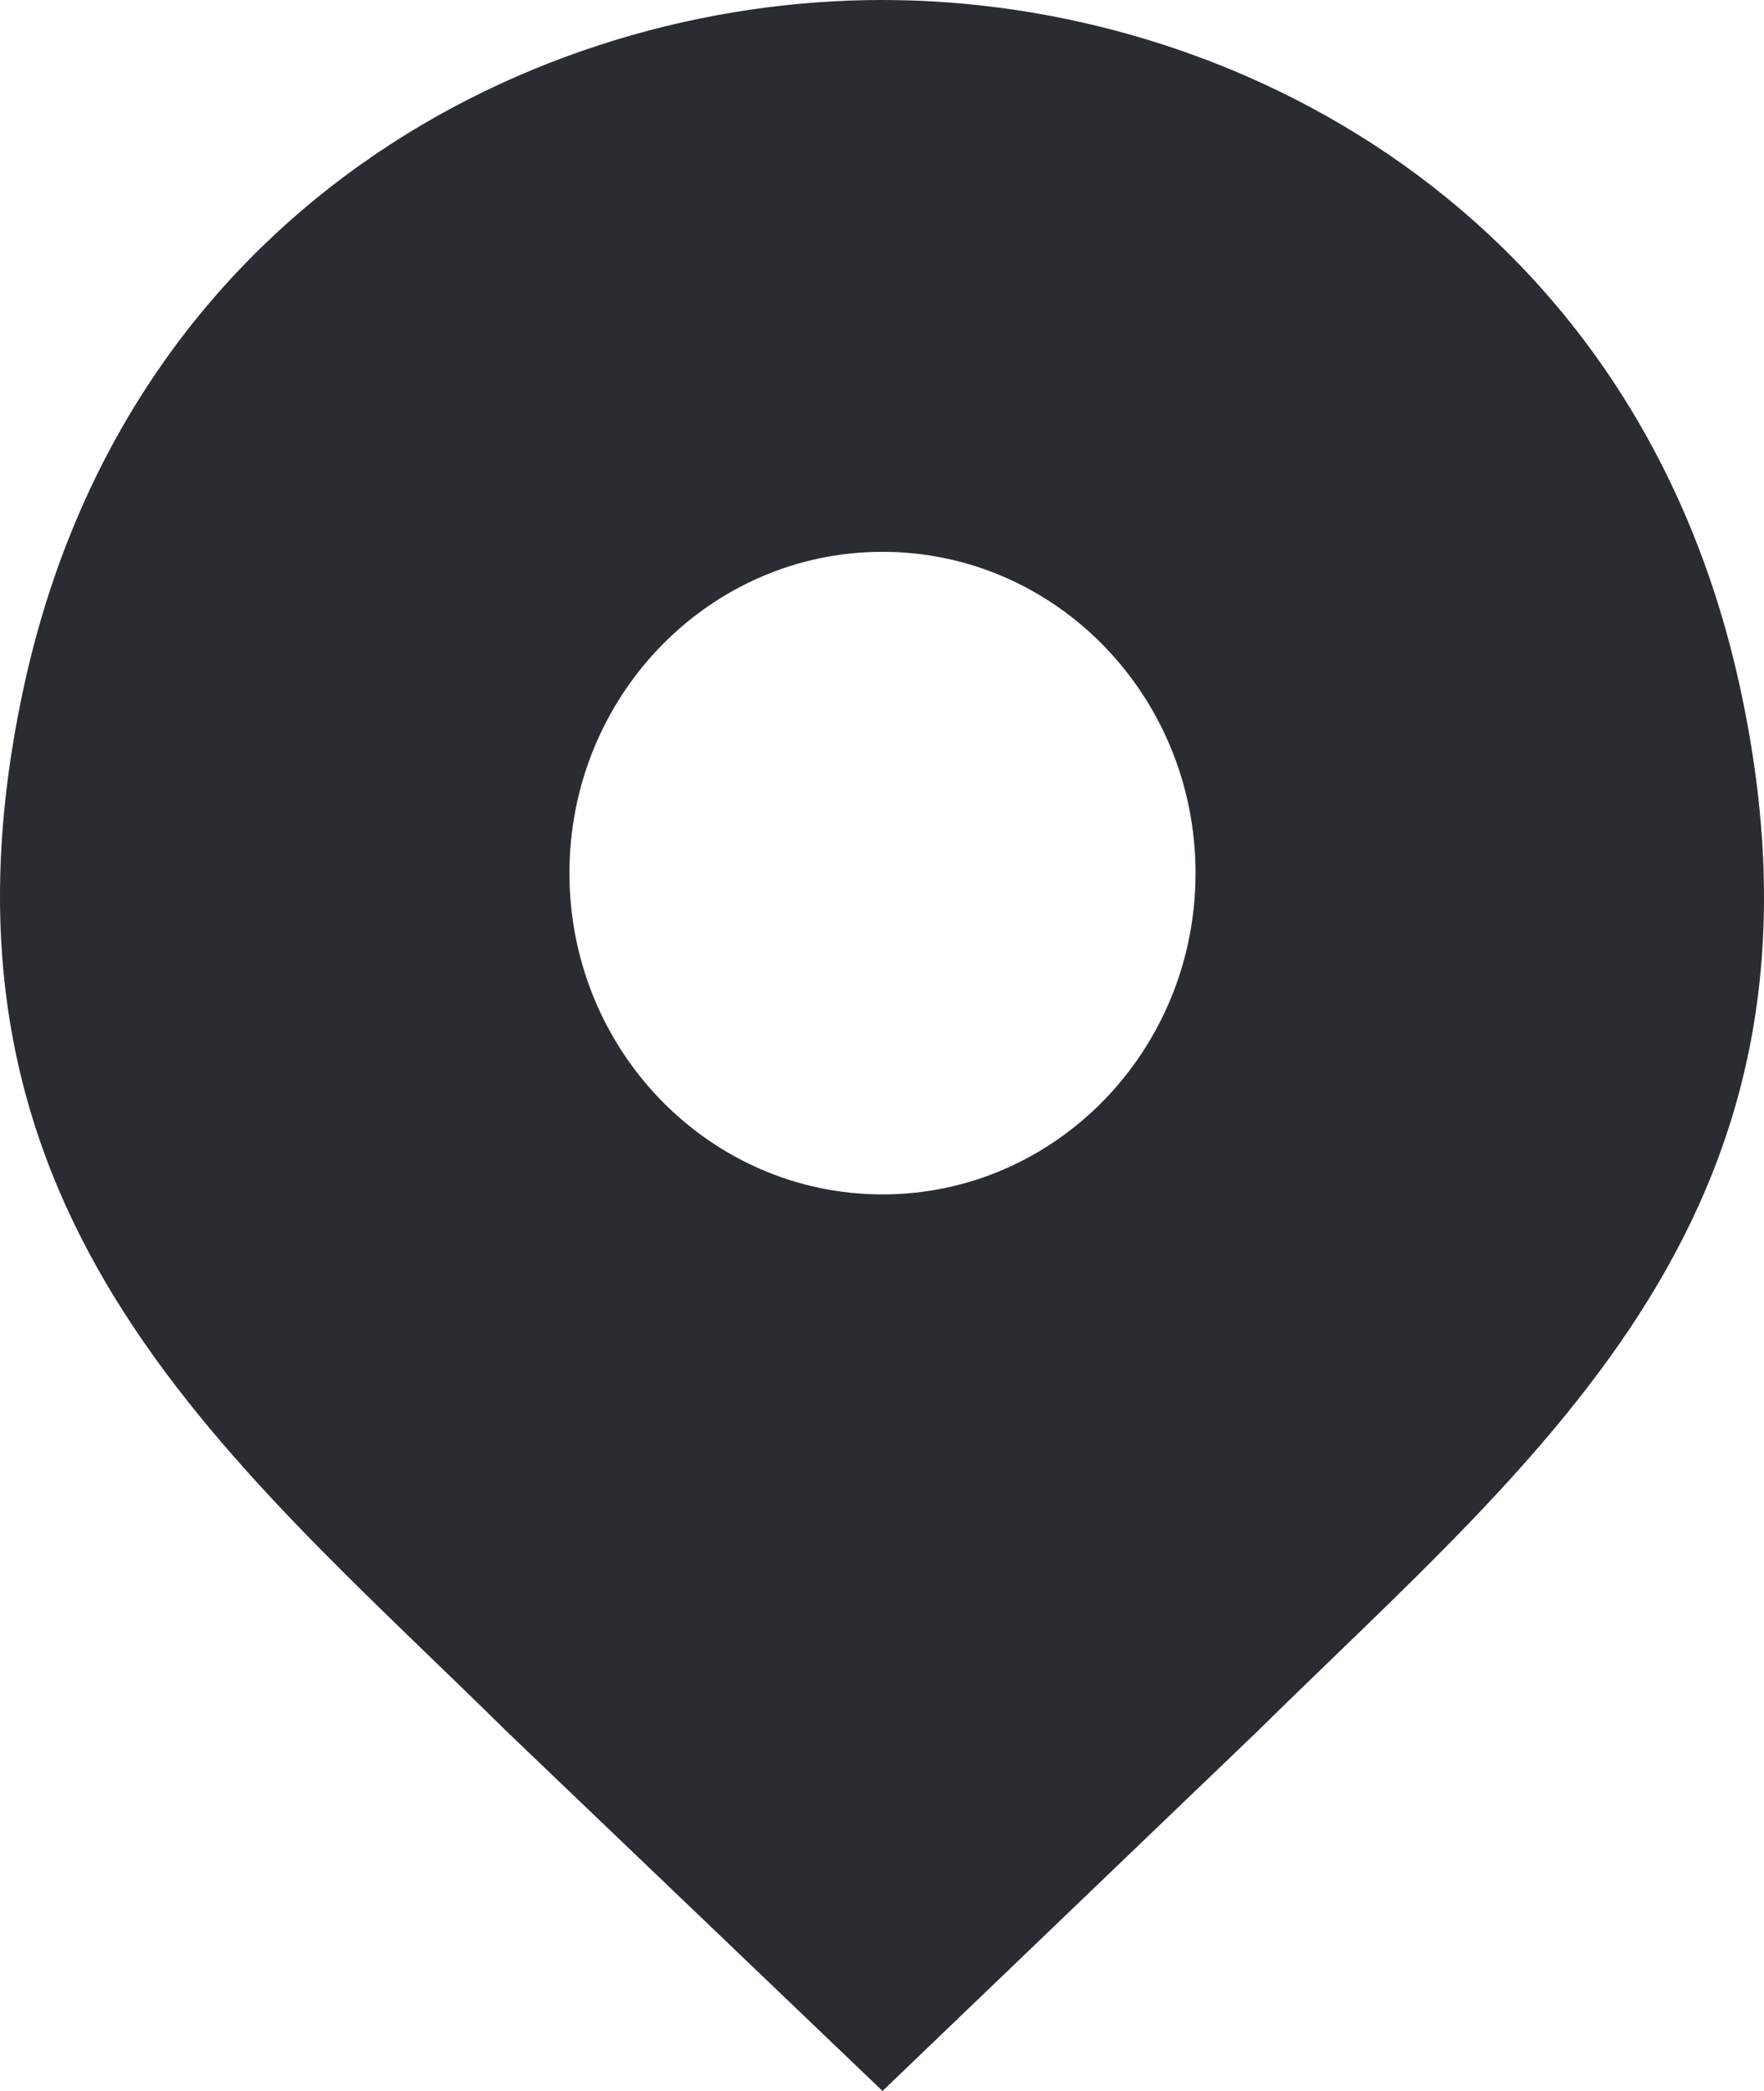
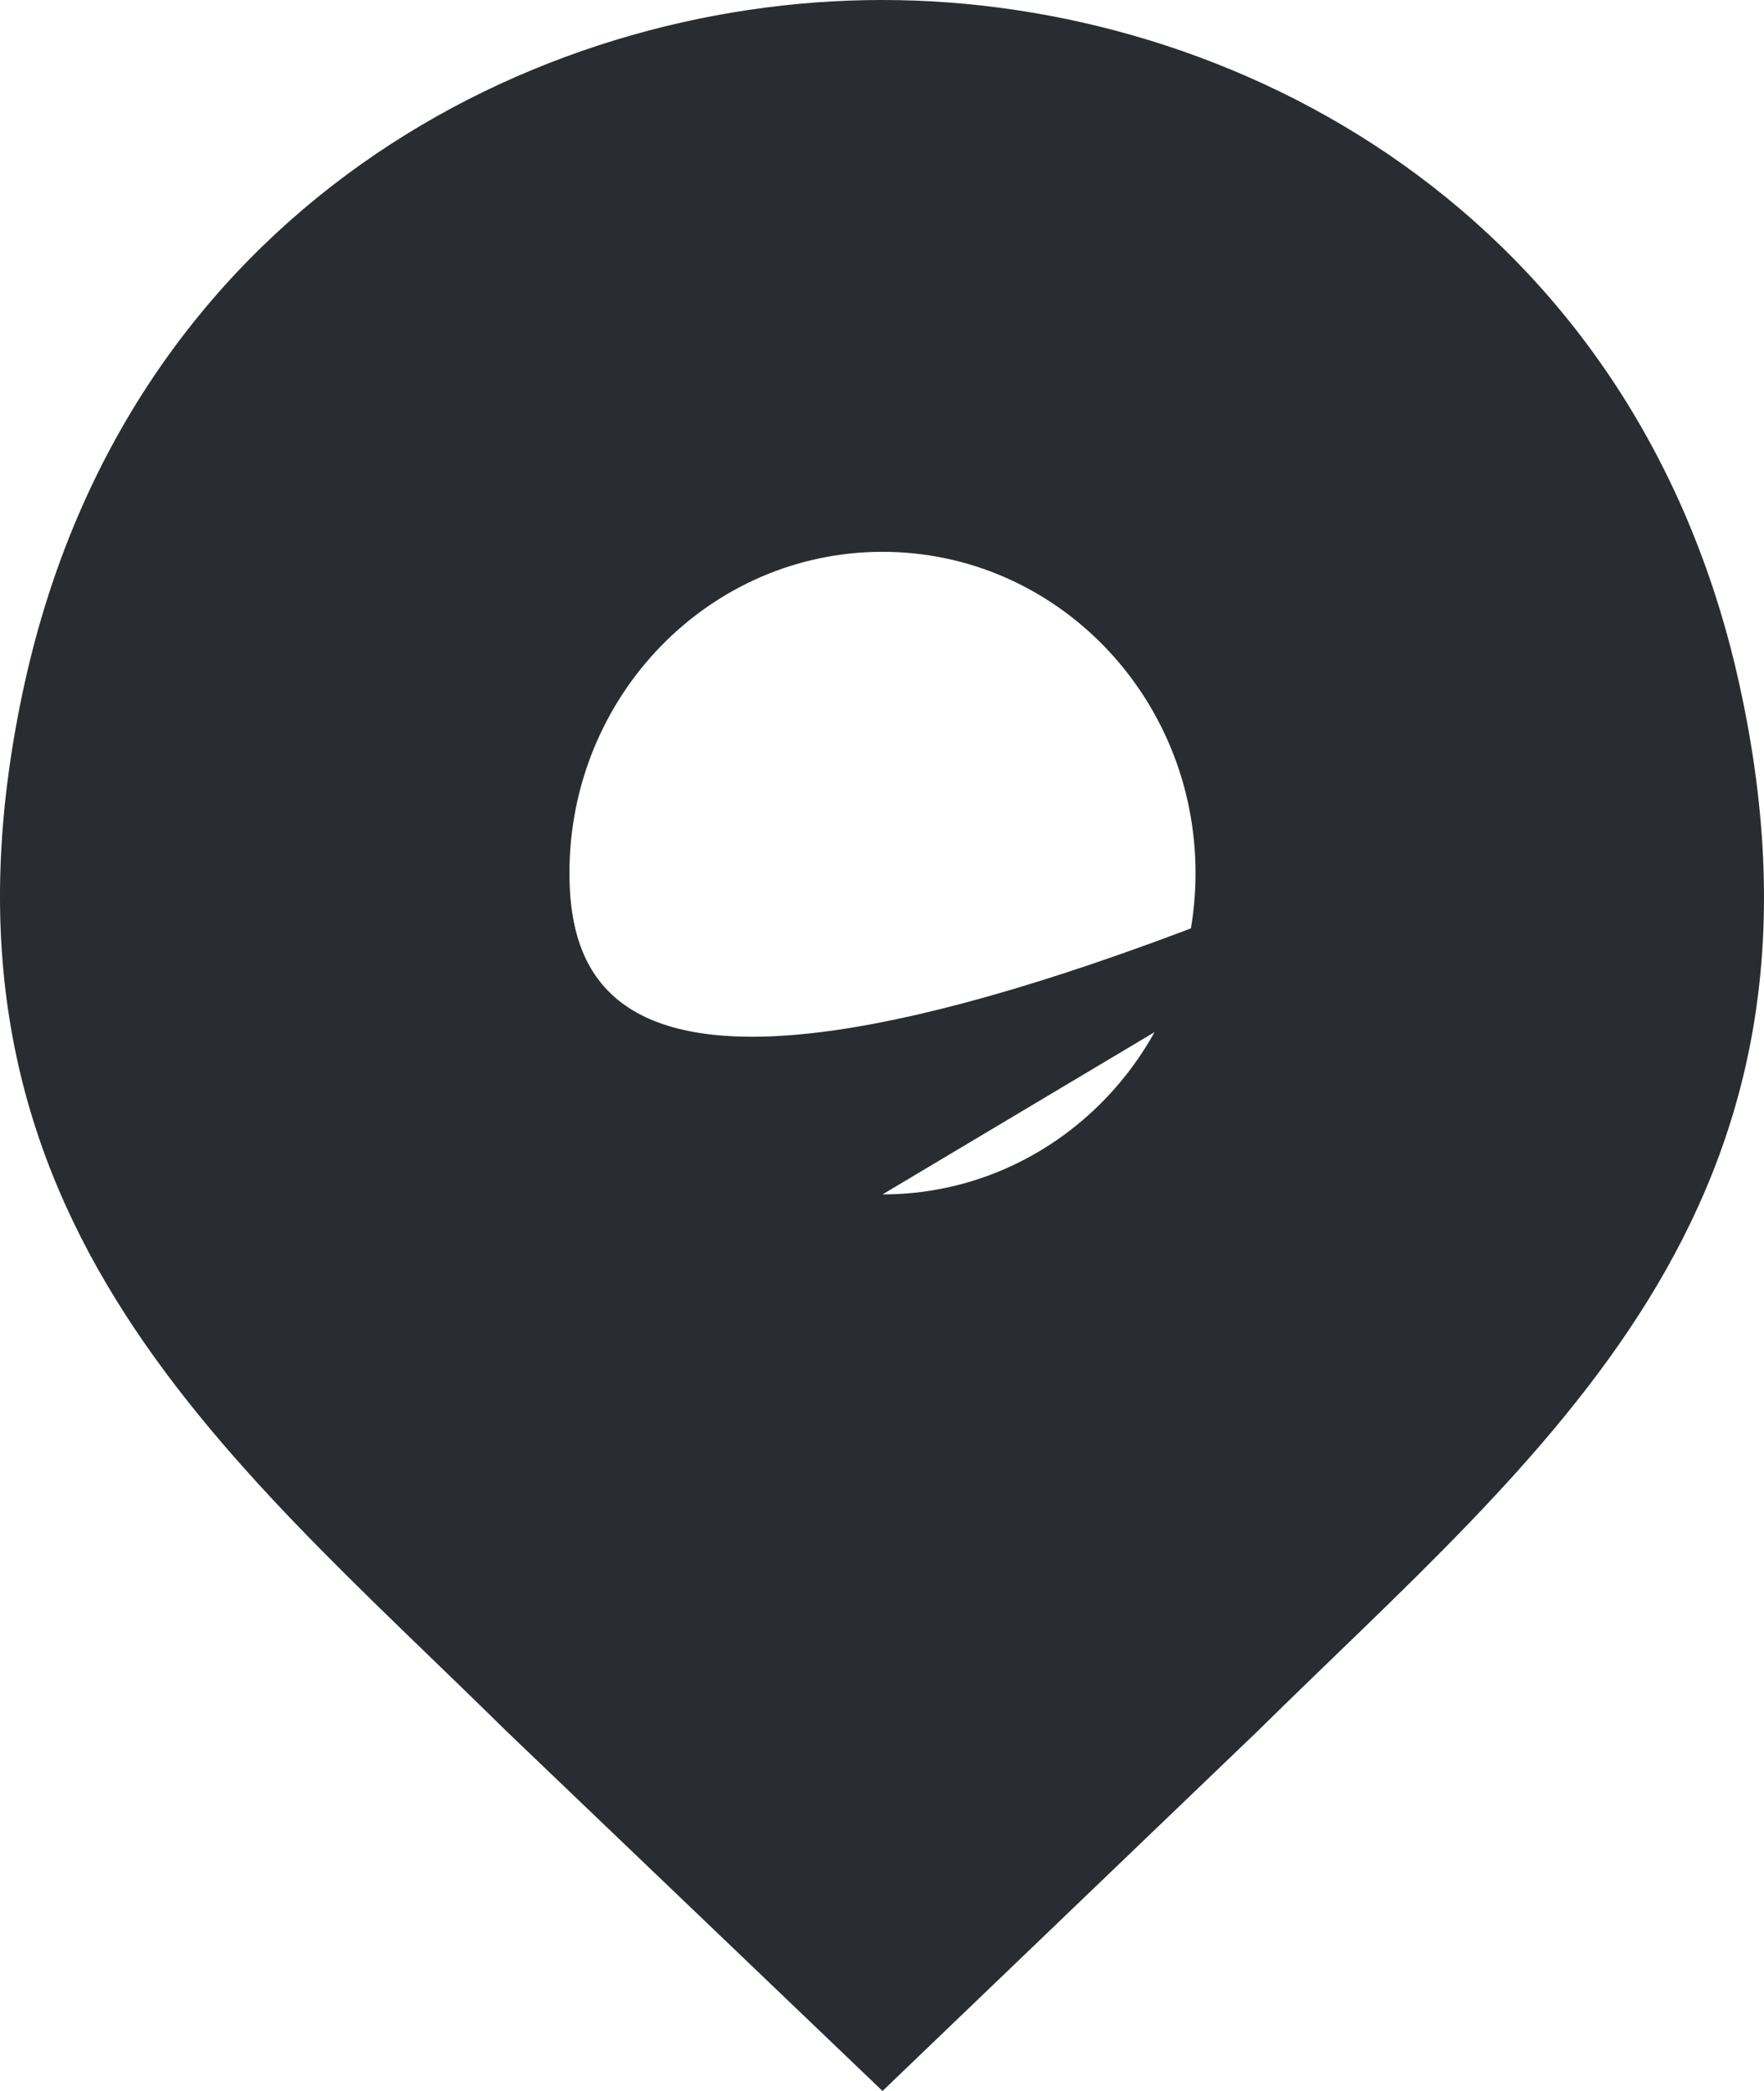
<svg xmlns="http://www.w3.org/2000/svg" width="27" height="32" viewBox="0 0 27 32" fill="none">
-   <path d="M26.62 10.459C25.023 3.247 18.892 0 13.508 0C13.508 0 13.508 0 13.492 0C8.123 0 1.978 3.231 0.38 10.443C-1.399 18.498 3.407 22.207 7.758 26.5L13.508 32L19.242 26.5C23.593 22.207 28.399 18.513 26.62 10.459ZM13.508 18.279C10.861 18.279 8.716 16.078 8.716 13.362C8.716 10.646 10.861 8.445 13.508 8.445C16.154 8.445 18.299 10.646 18.299 13.362C18.299 16.078 16.154 18.279 13.508 18.279Z" fill="#292D32" />
+   <path d="M26.62 10.459C25.023 3.247 18.892 0 13.508 0C13.508 0 13.508 0 13.492 0C8.123 0 1.978 3.231 0.38 10.443C-1.399 18.498 3.407 22.207 7.758 26.5L13.508 32L19.242 26.5C23.593 22.207 28.399 18.513 26.62 10.459ZC10.861 18.279 8.716 16.078 8.716 13.362C8.716 10.646 10.861 8.445 13.508 8.445C16.154 8.445 18.299 10.646 18.299 13.362C18.299 16.078 16.154 18.279 13.508 18.279Z" fill="#292D32" />
</svg>